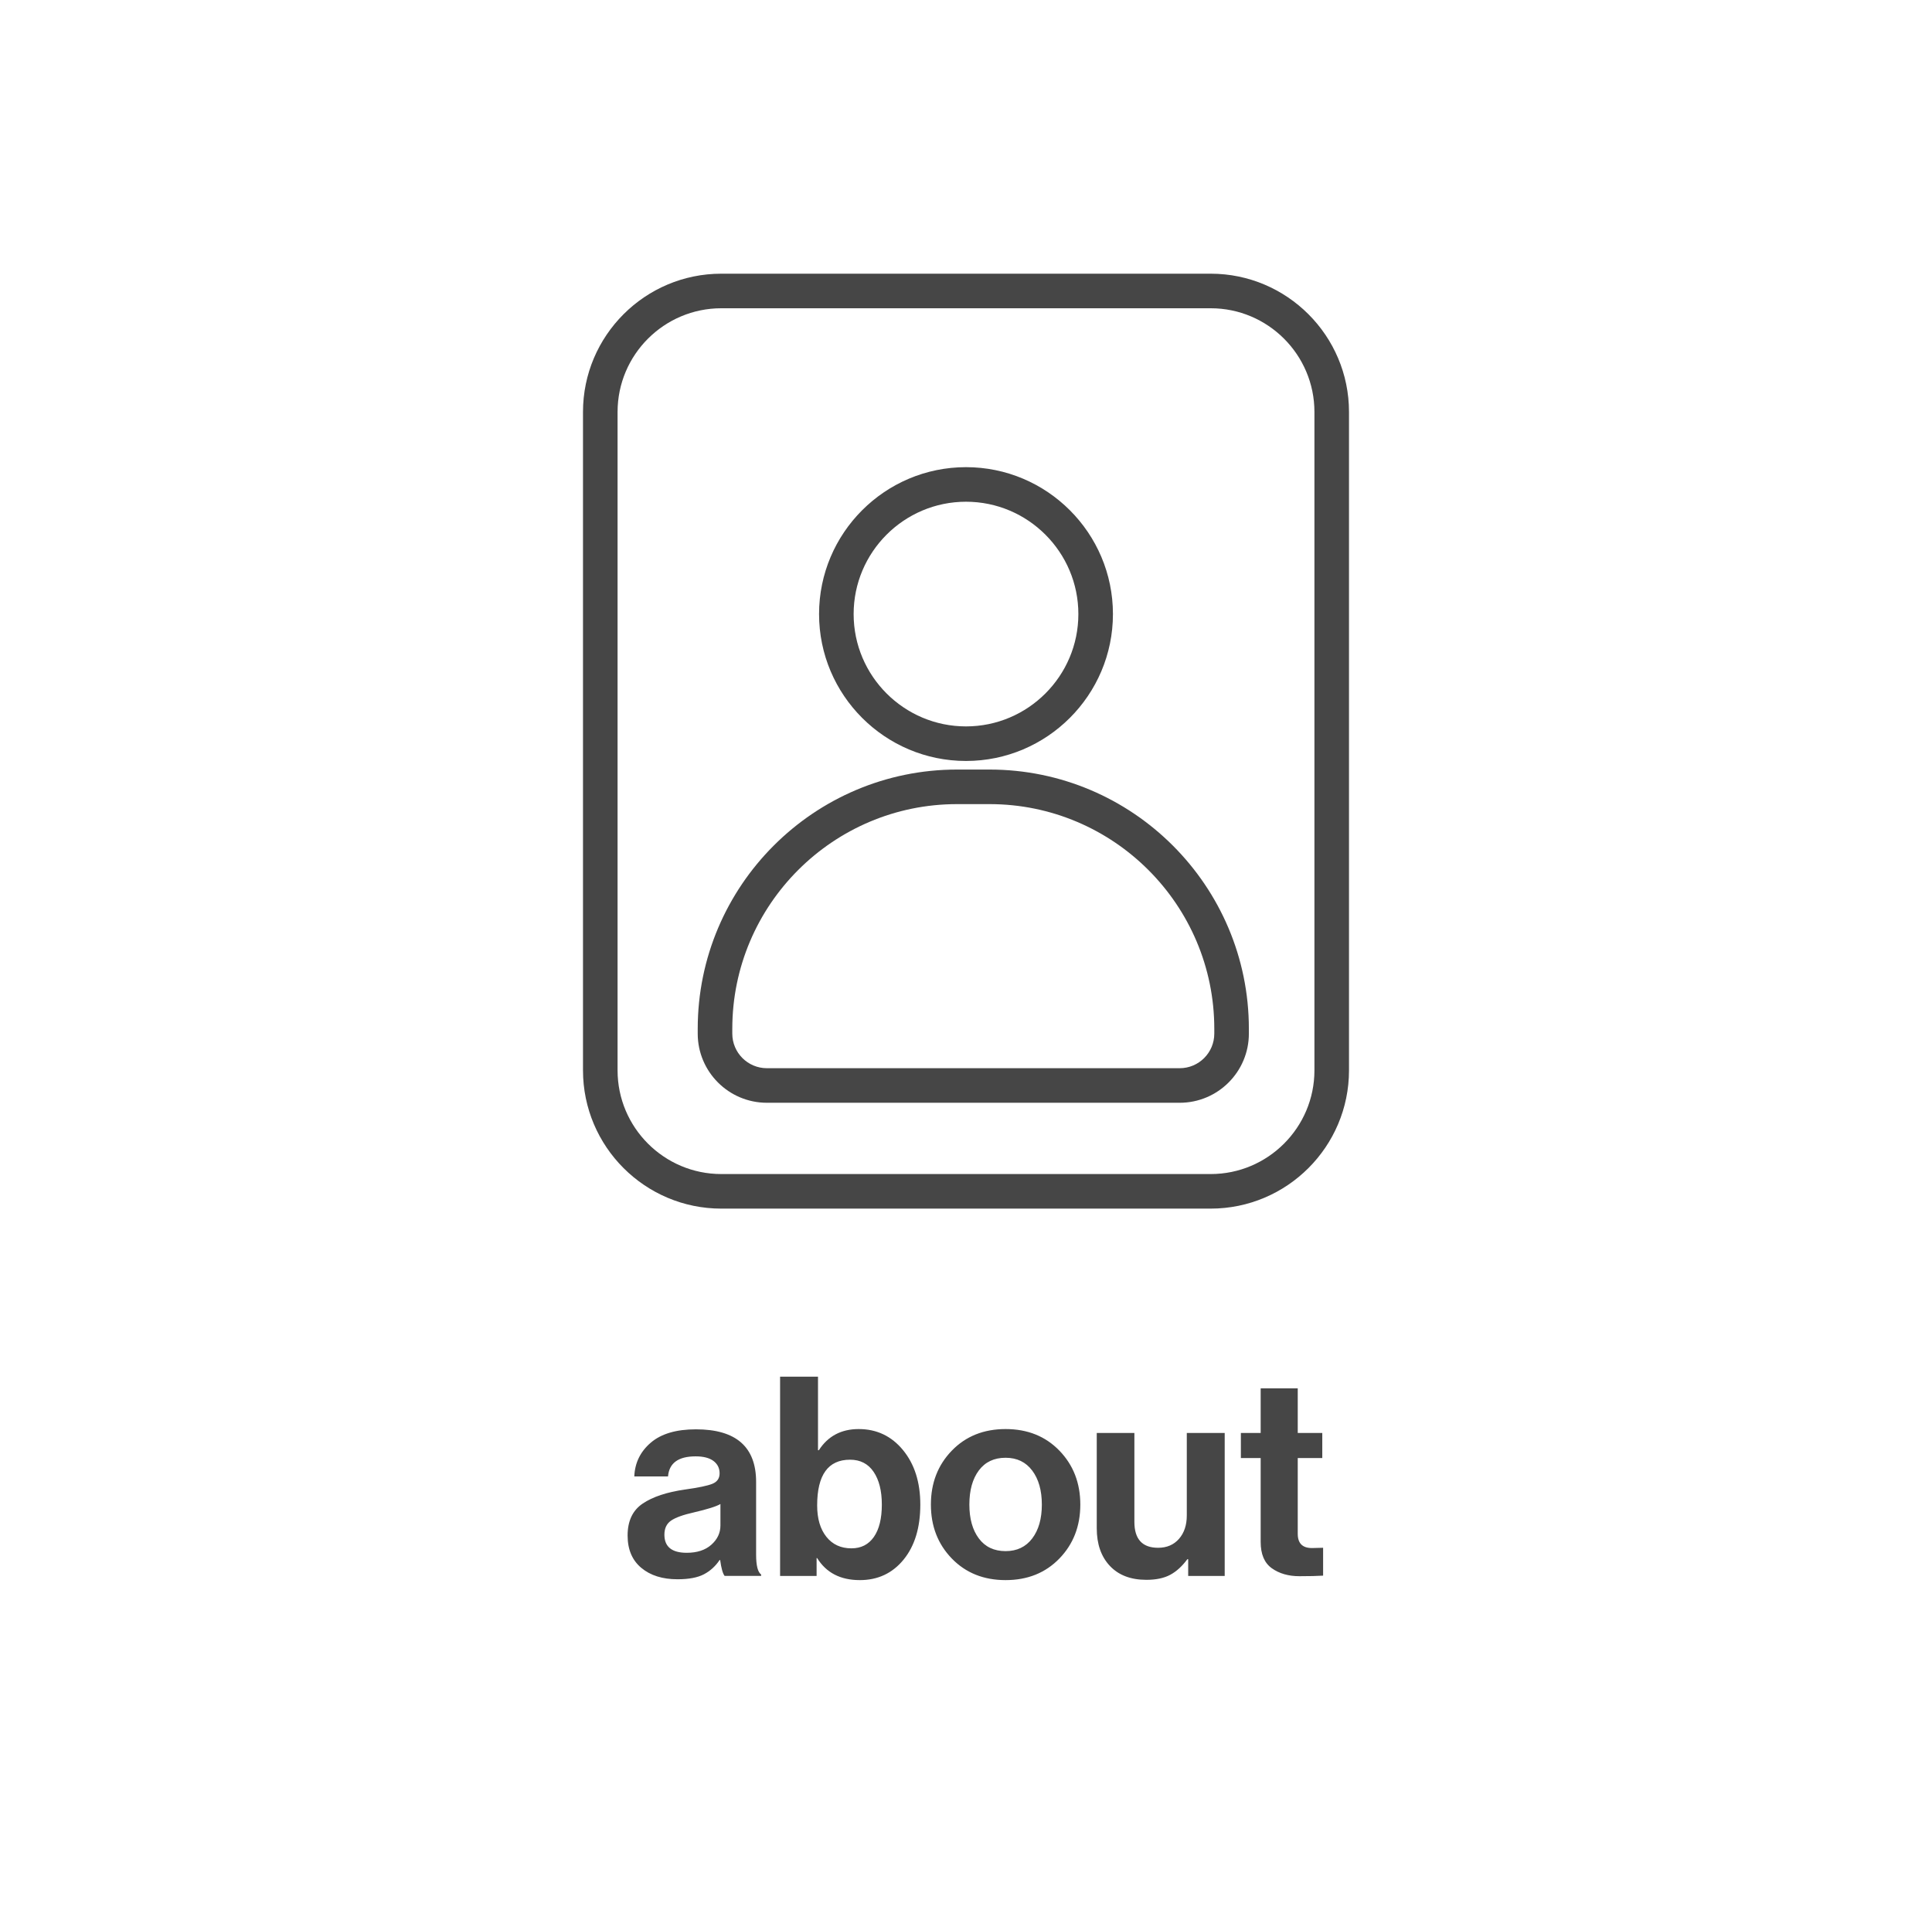
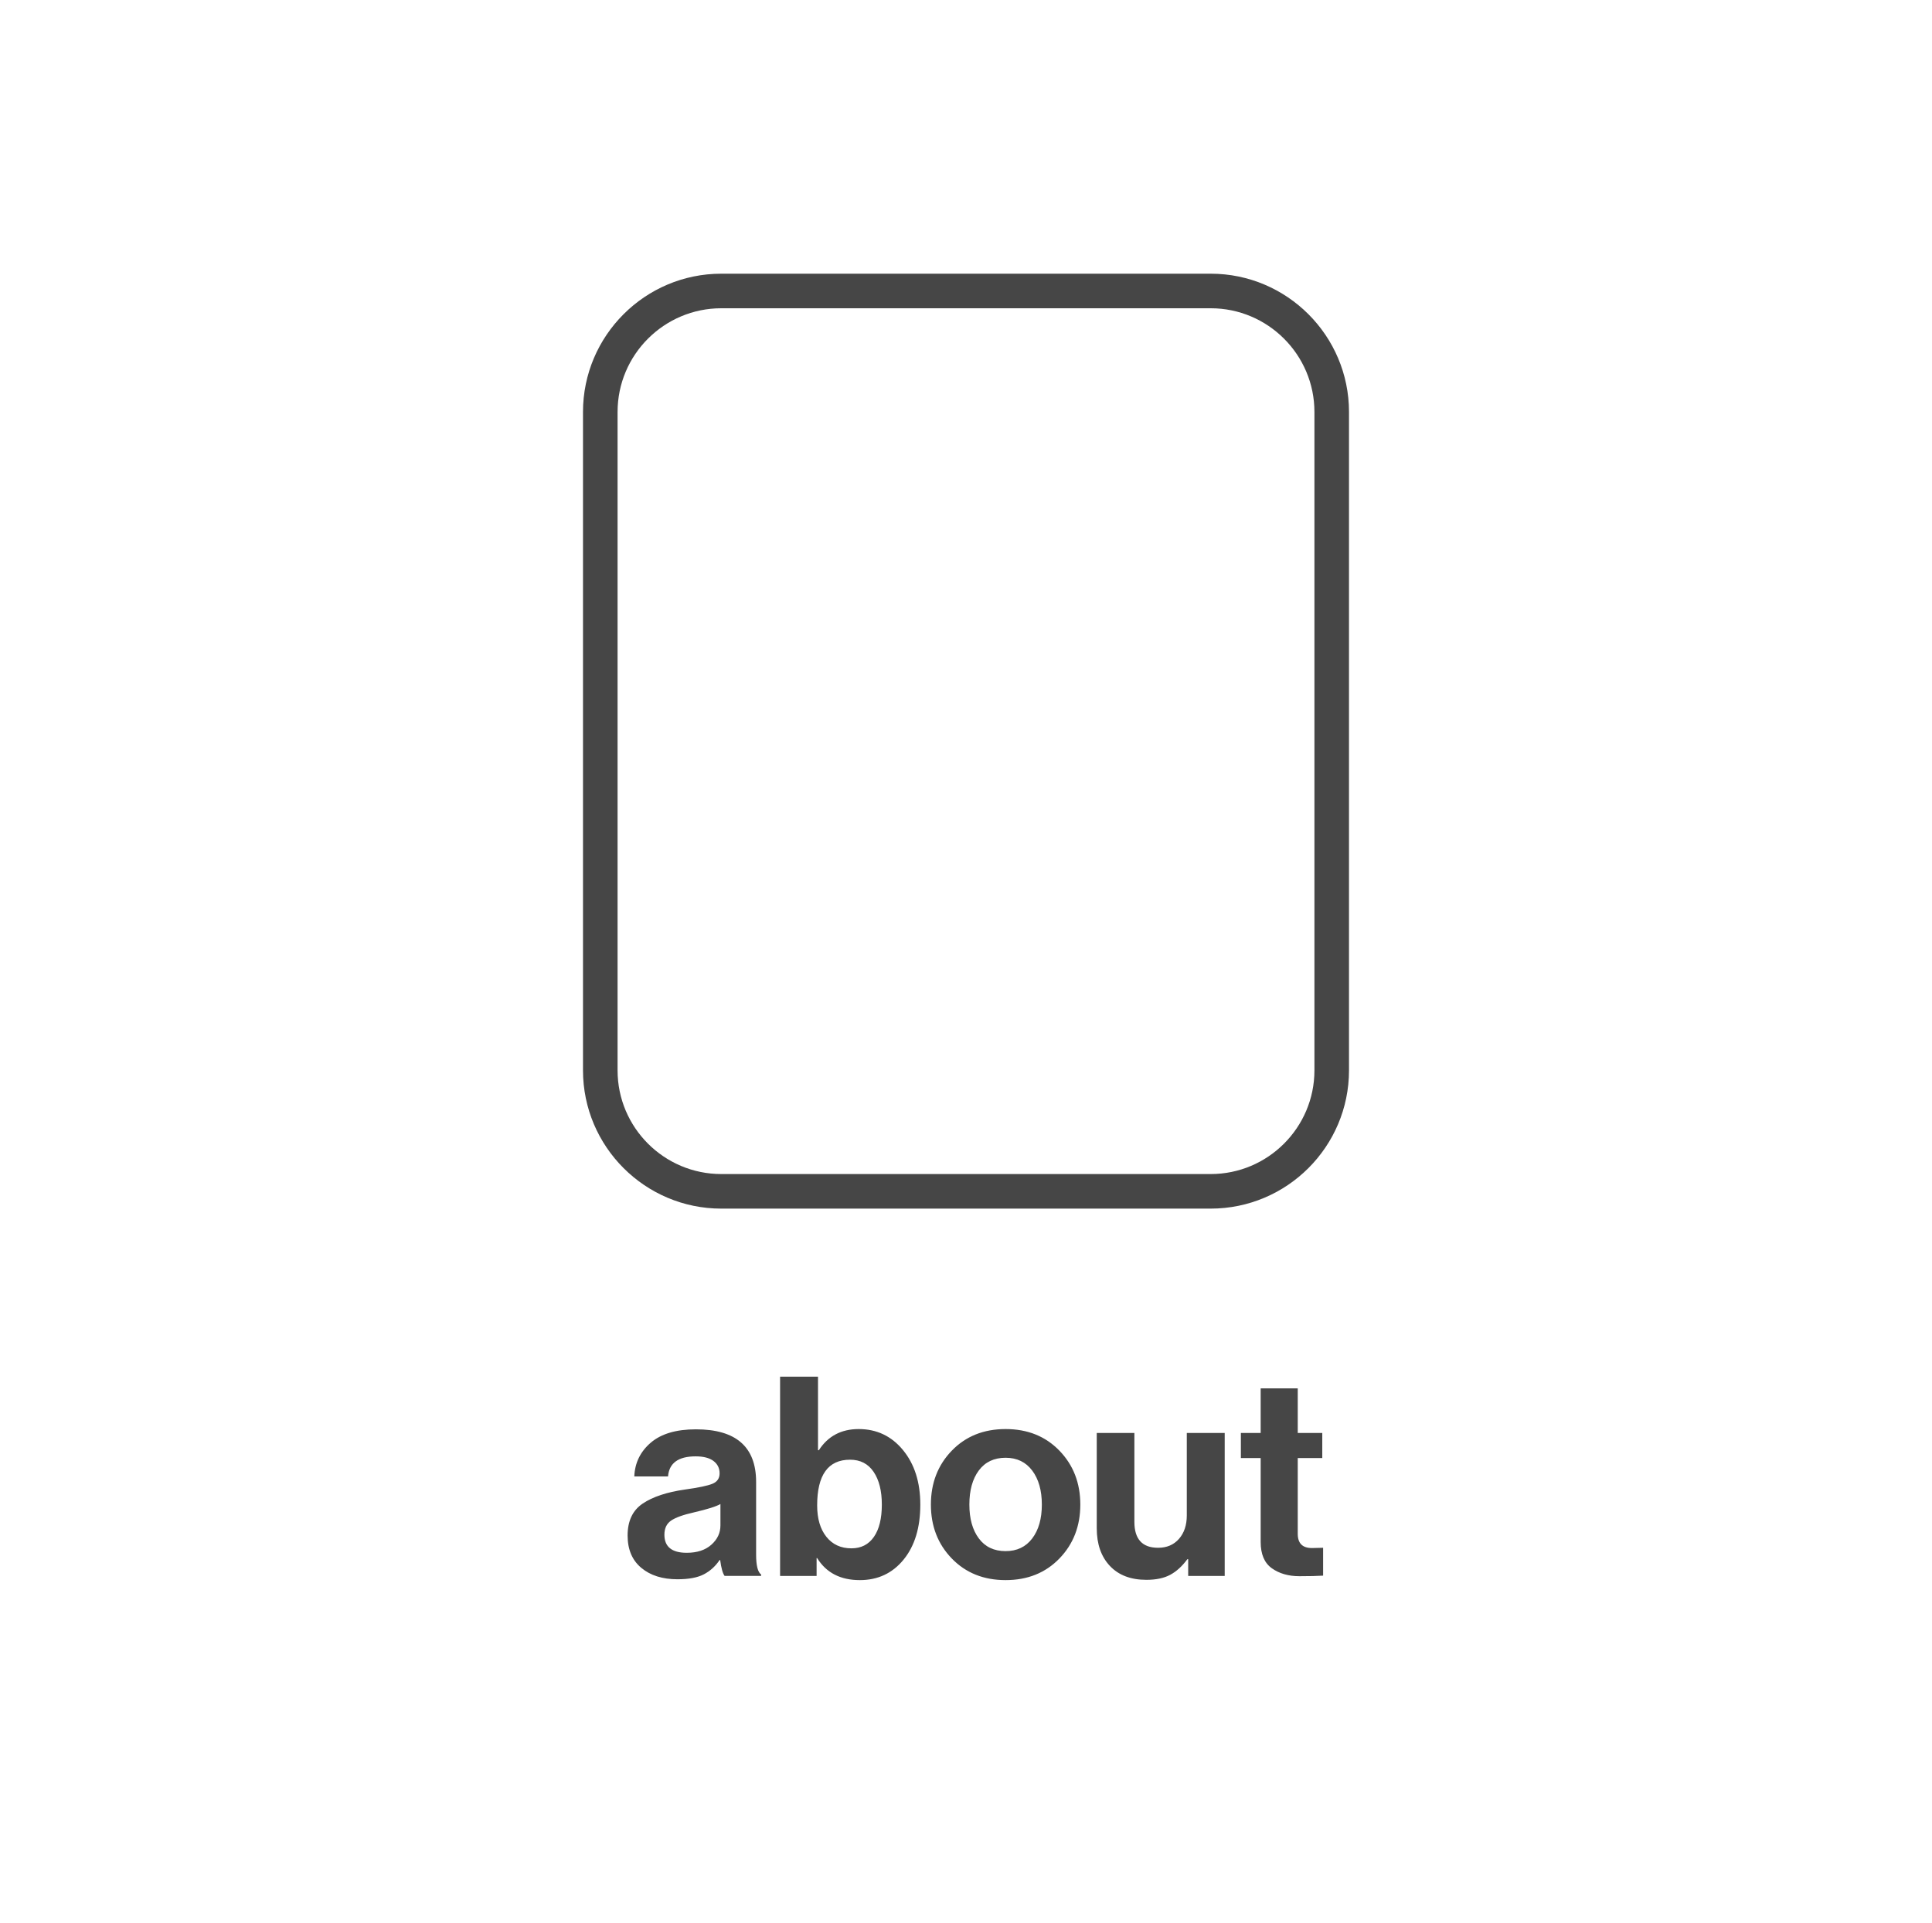
<svg xmlns="http://www.w3.org/2000/svg" id="Layer_1" version="1.1" viewBox="0 0 650 647.111">
  <defs>
    <style>.st0{fill:#464646}</style>
  </defs>
  <g id="unselected">
    <g id="about_unselected">
      <path d="M243.789 530.339c-.625-.812-1.125-2.594-1.5-5.346h-.188c-1.376 2.063-3.127 3.657-5.252 4.783-2.126 1.125-5.097 1.688-8.91 1.688-5.064 0-9.129-1.28-12.192-3.845-3.064-2.563-4.596-6.19-4.596-10.88 0-4.877 1.688-8.455 5.065-10.738 3.376-2.281 8.127-3.86 14.255-4.736 4.502-.624 7.564-1.266 9.191-1.923 1.625-.656 2.438-1.828 2.438-3.517 0-1.75-.689-3.142-2.063-4.174-1.376-1.031-3.376-1.547-6.002-1.547-5.815 0-8.91 2.25-9.285 6.752h-11.349c.188-4.563 2.031-8.347 5.534-11.348 3.501-3.002 8.565-4.502 15.193-4.502 13.505 0 20.258 5.908 20.258 17.726v24.479c0 3.627.562 5.847 1.688 6.659v.469h-12.286Zm-12.755-7.784c3.501 0 6.268-.906 8.3-2.72 2.031-1.813 3.048-3.97 3.048-6.472v-7.222c-1.376.813-4.347 1.751-8.91 2.813-3.627.813-6.19 1.735-7.691 2.767-1.5 1.032-2.25 2.611-2.25 4.736 0 4.065 2.5 6.097 7.503 6.097Zm58.24 9.192c-6.503 0-11.287-2.47-14.349-7.409h-.188v6.002h-12.286v-67.058h12.755v24.76h.281c3.063-4.751 7.534-7.128 13.412-7.128 6.064 0 11.035 2.36 14.912 7.081 3.876 4.722 5.815 10.832 5.815 18.335 0 7.754-1.876 13.928-5.627 18.523s-8.661 6.894-14.725 6.894Zm-2.813-10.693c3.25 0 5.768-1.28 7.55-3.845 1.782-2.563 2.673-6.19 2.673-10.88 0-4.626-.923-8.3-2.767-11.02-1.845-2.72-4.487-4.08-7.925-4.08-7.378 0-11.067 5.128-11.067 15.381 0 4.44 1.031 7.958 3.095 10.552 2.063 2.595 4.877 3.892 8.441 3.892Zm69.965 3.424c-4.689 4.846-10.724 7.269-18.101 7.269s-13.412-2.423-18.101-7.269c-4.689-4.845-7.034-10.895-7.034-18.148s2.345-13.302 7.034-18.147c4.689-4.845 10.723-7.269 18.101-7.269s13.412 2.424 18.101 7.269c4.689 4.846 7.034 10.896 7.034 18.147s-2.345 13.304-7.034 18.148Zm-18.101-2.485c3.813 0 6.8-1.422 8.957-4.268 2.157-2.845 3.236-6.643 3.236-11.396s-1.079-8.565-3.236-11.442c-2.157-2.875-5.144-4.313-8.957-4.313-3.877 0-6.879 1.423-9.003 4.267-2.126 2.847-3.189 6.676-3.189 11.489 0 4.753 1.062 8.551 3.189 11.396 2.125 2.846 5.126 4.268 9.003 4.268Zm73.715 8.346h-12.286v-5.627h-.281c-1.751 2.377-3.674 4.126-5.768 5.252-2.095 1.125-4.769 1.688-8.019 1.688-5.252 0-9.348-1.562-12.286-4.689-2.94-3.126-4.408-7.347-4.408-12.662v-32.075h12.661v29.919c0 5.814 2.657 8.722 7.972 8.722 2.938 0 5.283-.999 7.034-3.001 1.75-2 2.626-4.627 2.626-7.878v-27.762h12.755v48.113Zm5.44-39.672v-8.441h6.659V467.22h12.474v15.006h8.253v8.441h-8.253v25.51c0 3.189 1.594 4.783 4.783 4.783l3.751-.094v9.379c-1.939.125-4.596.188-7.972.188-3.69 0-6.785-.891-9.285-2.673-2.501-1.782-3.751-4.736-3.751-8.863v-28.229h-6.659Zm-10.152-83.936H242.671c-25.656 0-46.529-20.873-46.529-46.529V138.634c0-25.656 20.873-46.529 46.529-46.529h164.657c25.656 0 46.529 20.873 46.529 46.529v221.568c0 25.656-20.873 46.529-46.529 46.529ZM242.672 103.738c-19.243 0-34.897 15.653-34.897 34.897v221.568c0 19.243 15.653 34.897 34.897 34.897h164.657c19.243 0 34.897-15.653 34.897-34.897V138.635c0-19.243-15.653-34.897-34.897-34.897H242.672Z" class="st0" />
-       <path d="M396.903 371.11H258.004c-12.828 0-23.264-10.437-23.264-23.264v-1.63c0-48.105 39.137-87.241 87.241-87.241h10.945c48.105 0 87.241 39.137 87.241 87.241v1.63c0 12.828-10.437 23.264-23.264 23.264Zm-74.922-100.503c-41.692 0-75.609 33.917-75.609 75.609v1.63c0 6.415 5.217 11.632 11.632 11.632h138.899c6.415 0 11.632-5.217 11.632-11.632v-1.63c0-41.692-33.917-75.609-75.609-75.609h-10.945ZM325 256.086c-27.26 0-49.437-22.177-49.437-49.437S297.74 157.212 325 157.212s49.437 22.177 49.437 49.437S352.26 256.086 325 256.086Zm0-87.241c-20.845 0-37.805 16.96-37.805 37.805s16.96 37.805 37.805 37.805 37.805-16.96 37.805-37.805-16.96-37.805-37.805-37.805Z" class="st0" />
    </g>
  </g>
</svg>